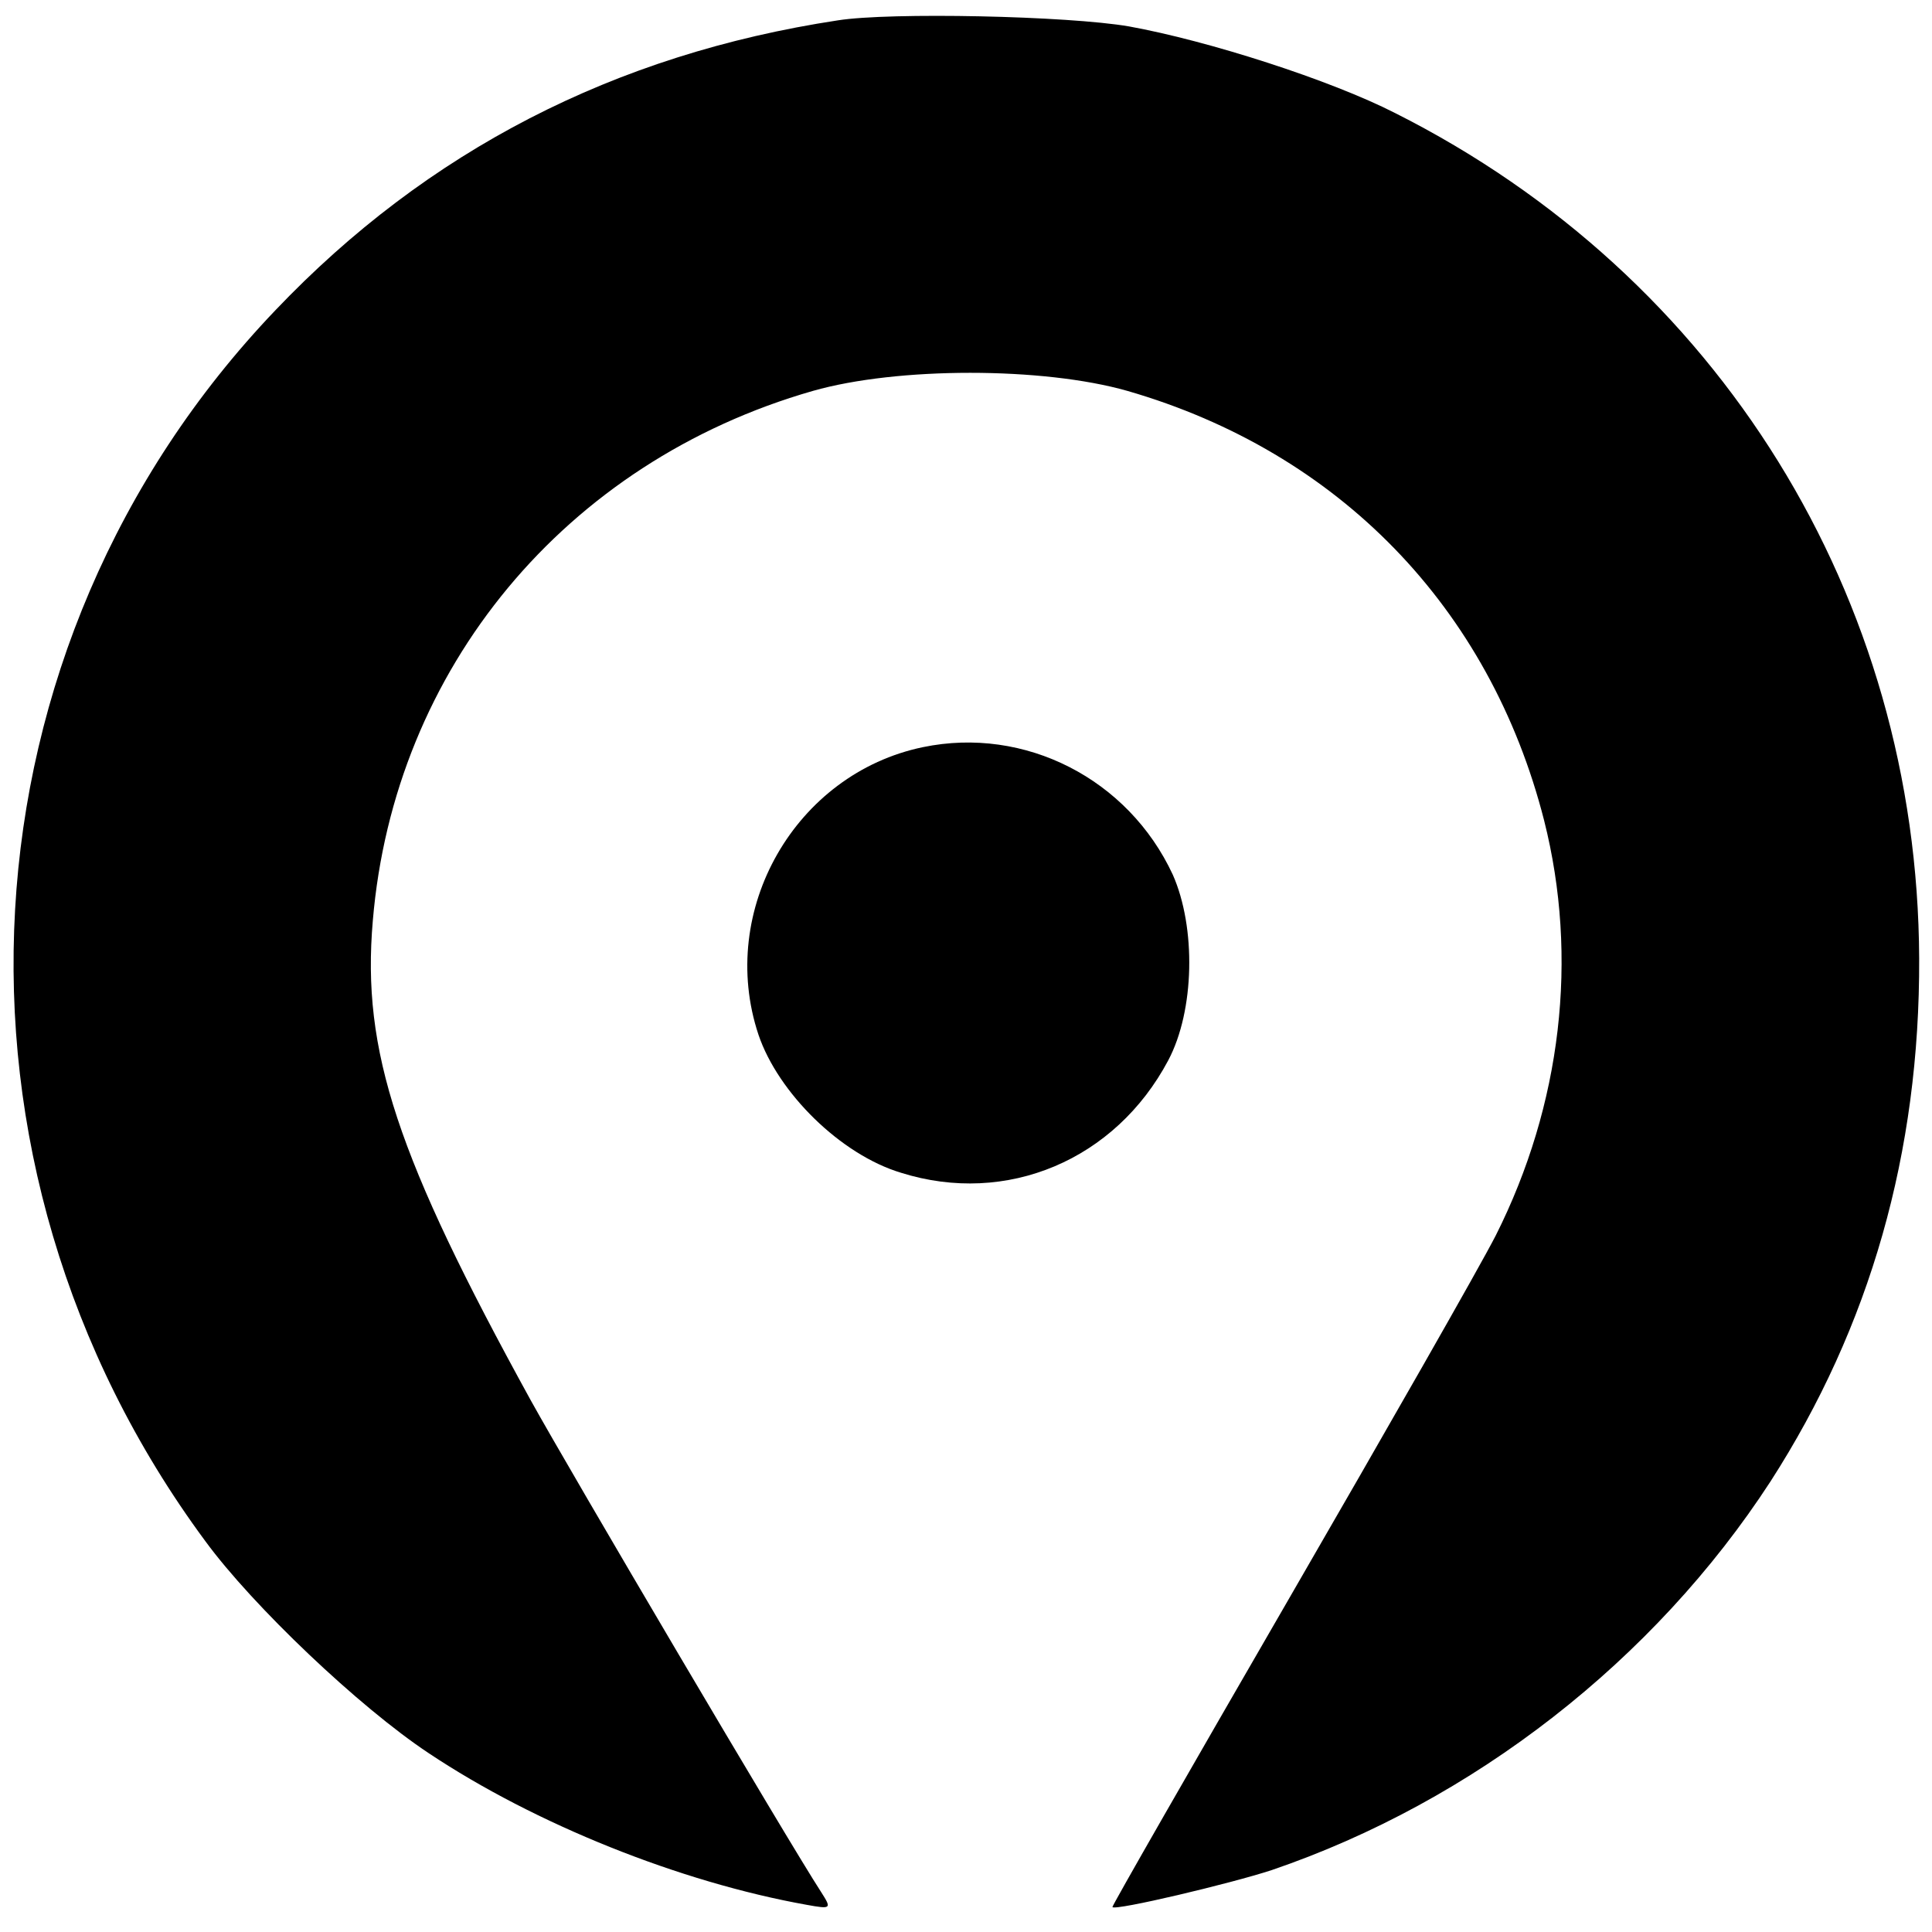
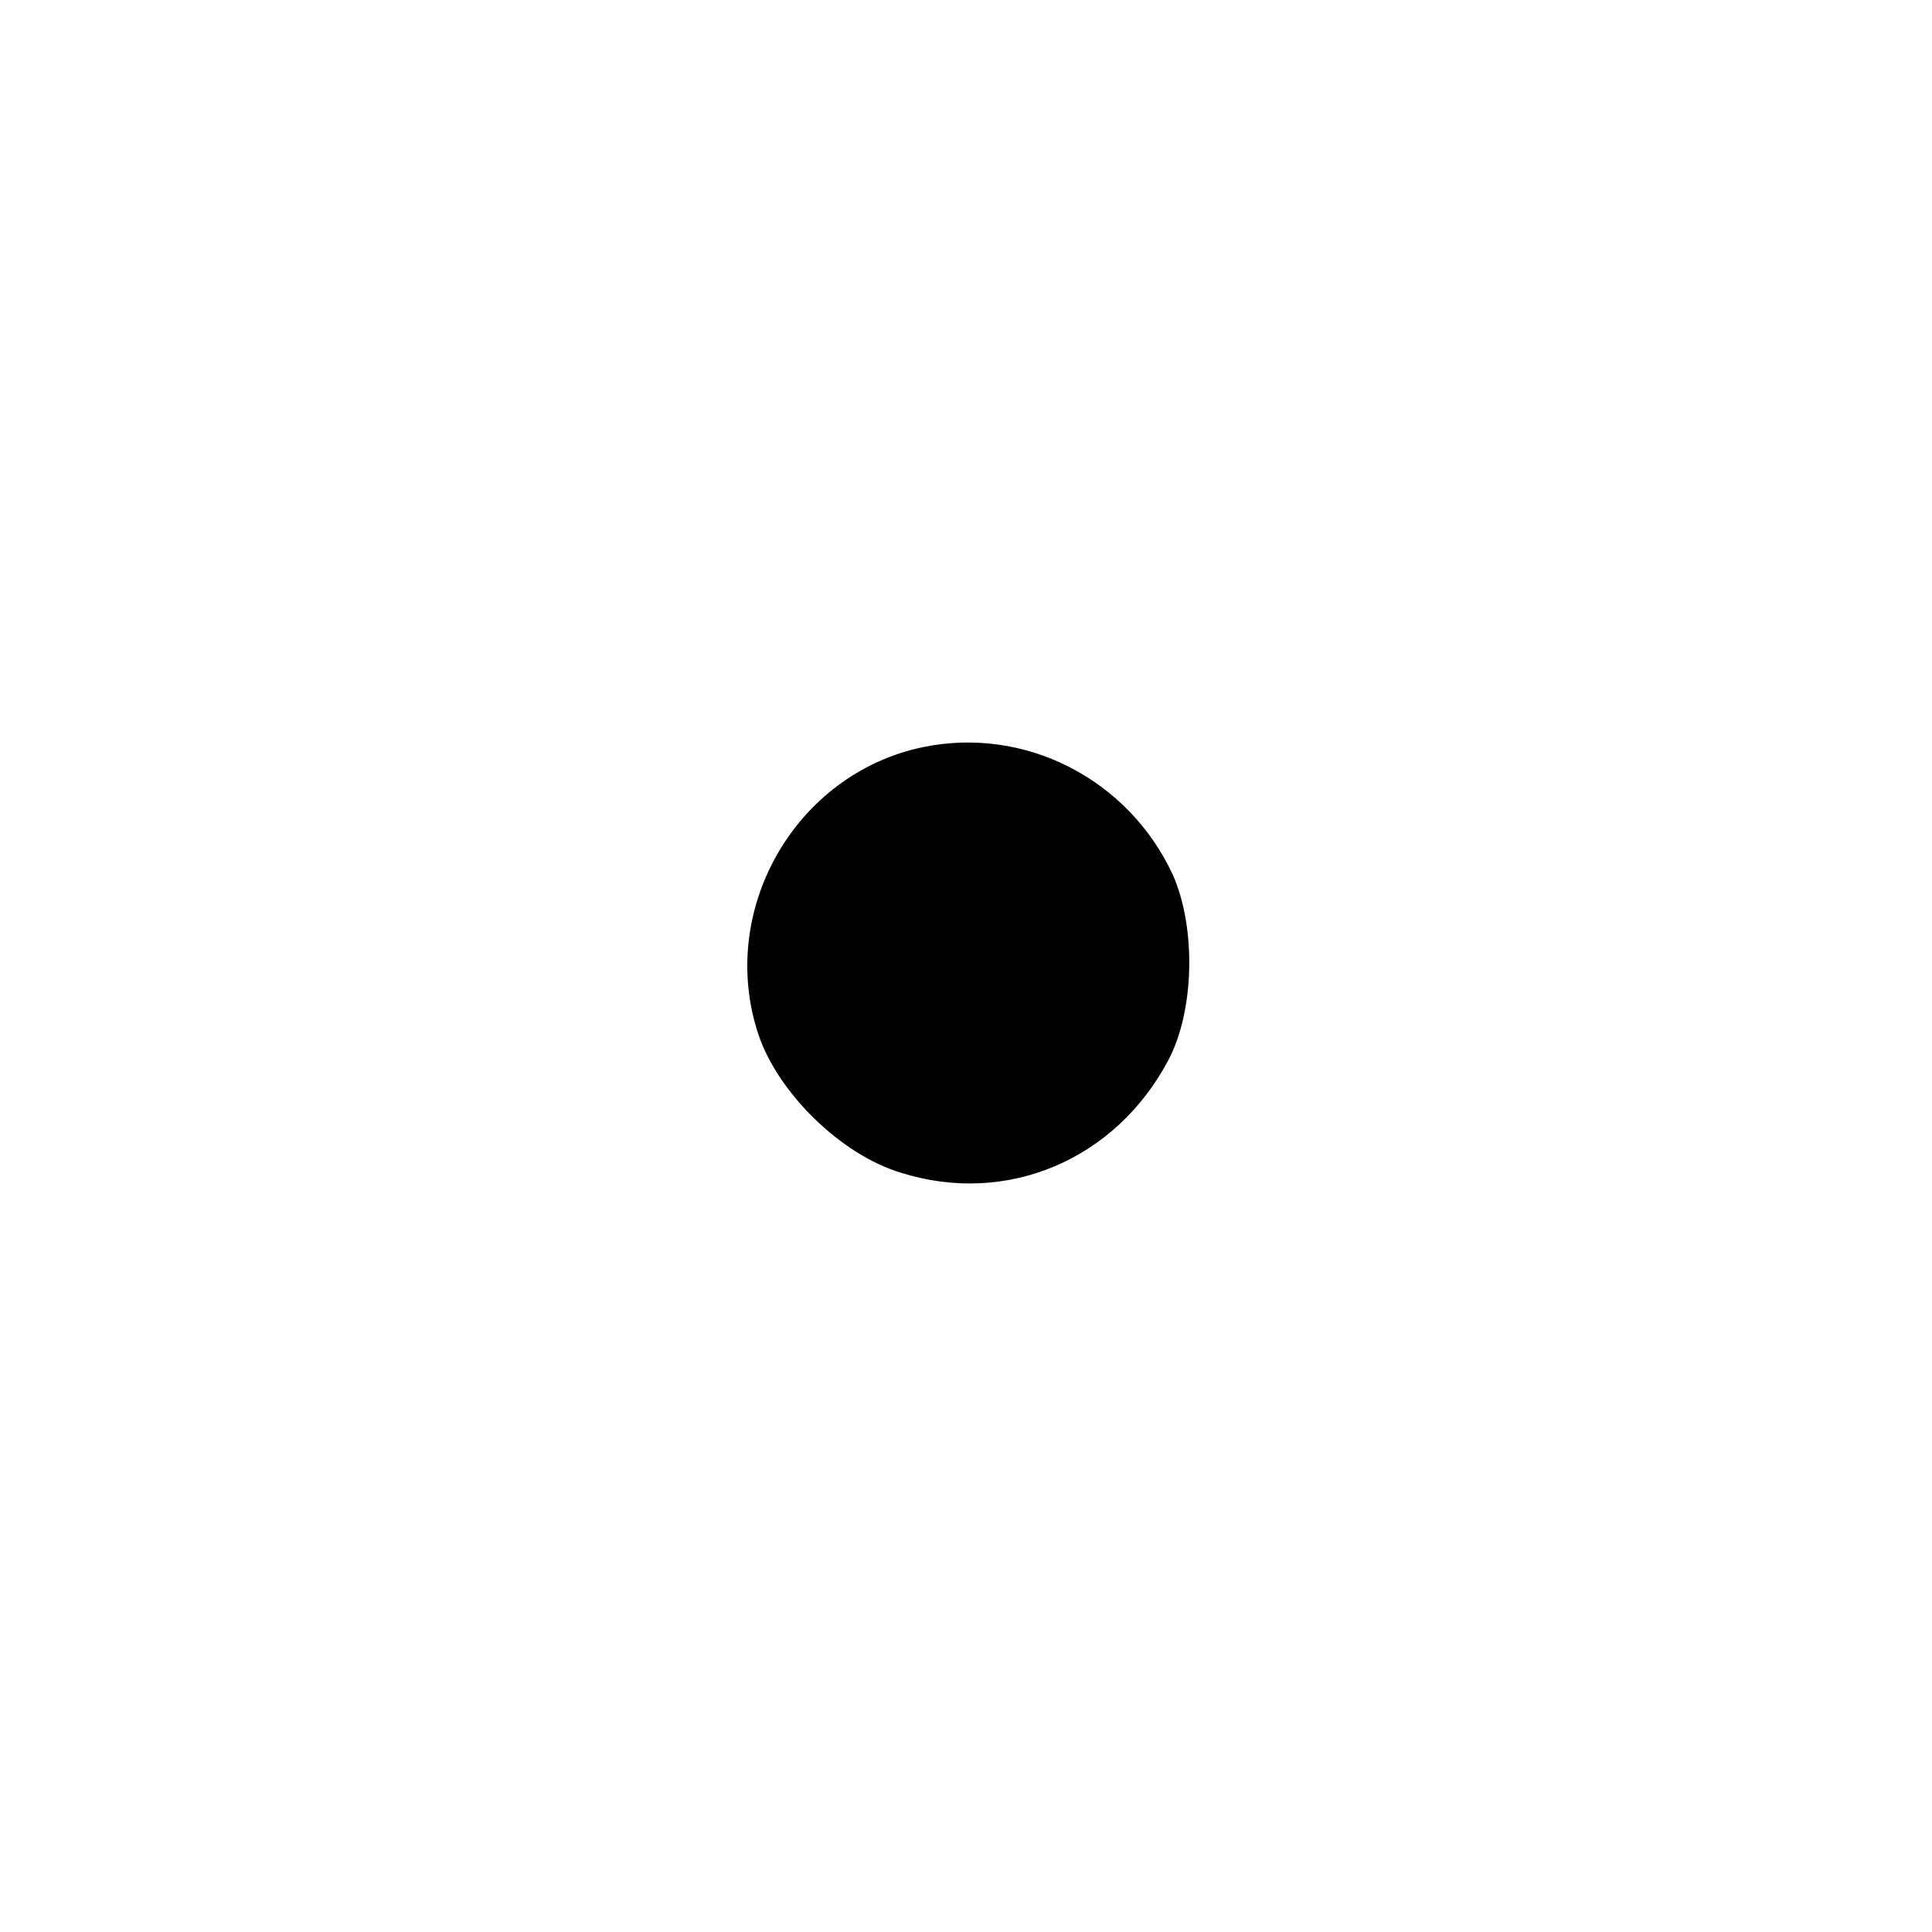
<svg xmlns="http://www.w3.org/2000/svg" height="256pt" preserveAspectRatio="xMidYMid meet" viewBox="0 0 256 256" width="256pt">
  <g transform="matrix(.1 0 0 -.1 0 256)">
-     <path d="m1110 2533c-296-45-544-173-745-384-425-445-464-1129-93-1631 63-86 204-220 296-281 141-94 333-171 501-201 33-6 33-5 19 17-43 66-333 558-385 652-177 322-224 462-209 635 28 334 255 608 583 702 112 32 305 32 417 0 280-81 480-287 552-569 46-182 23-377-64-550-22-43-146-260-275-483s-234-406-233-407c4-5 156 31 211 49 267 91 507 278 661 515 132 205 198 436 197 693-2 479-265 904-694 1120-86 44-248 96-353 115-81 14-317 19-386 8z" />
    <path d="m1223 1570c-169-35-273-216-218-381 26-77 109-159 189-183 140-44 284 17 354 149 35 66 37 176 6 246-59 127-196 197-331 169z" />
  </g>
</svg>